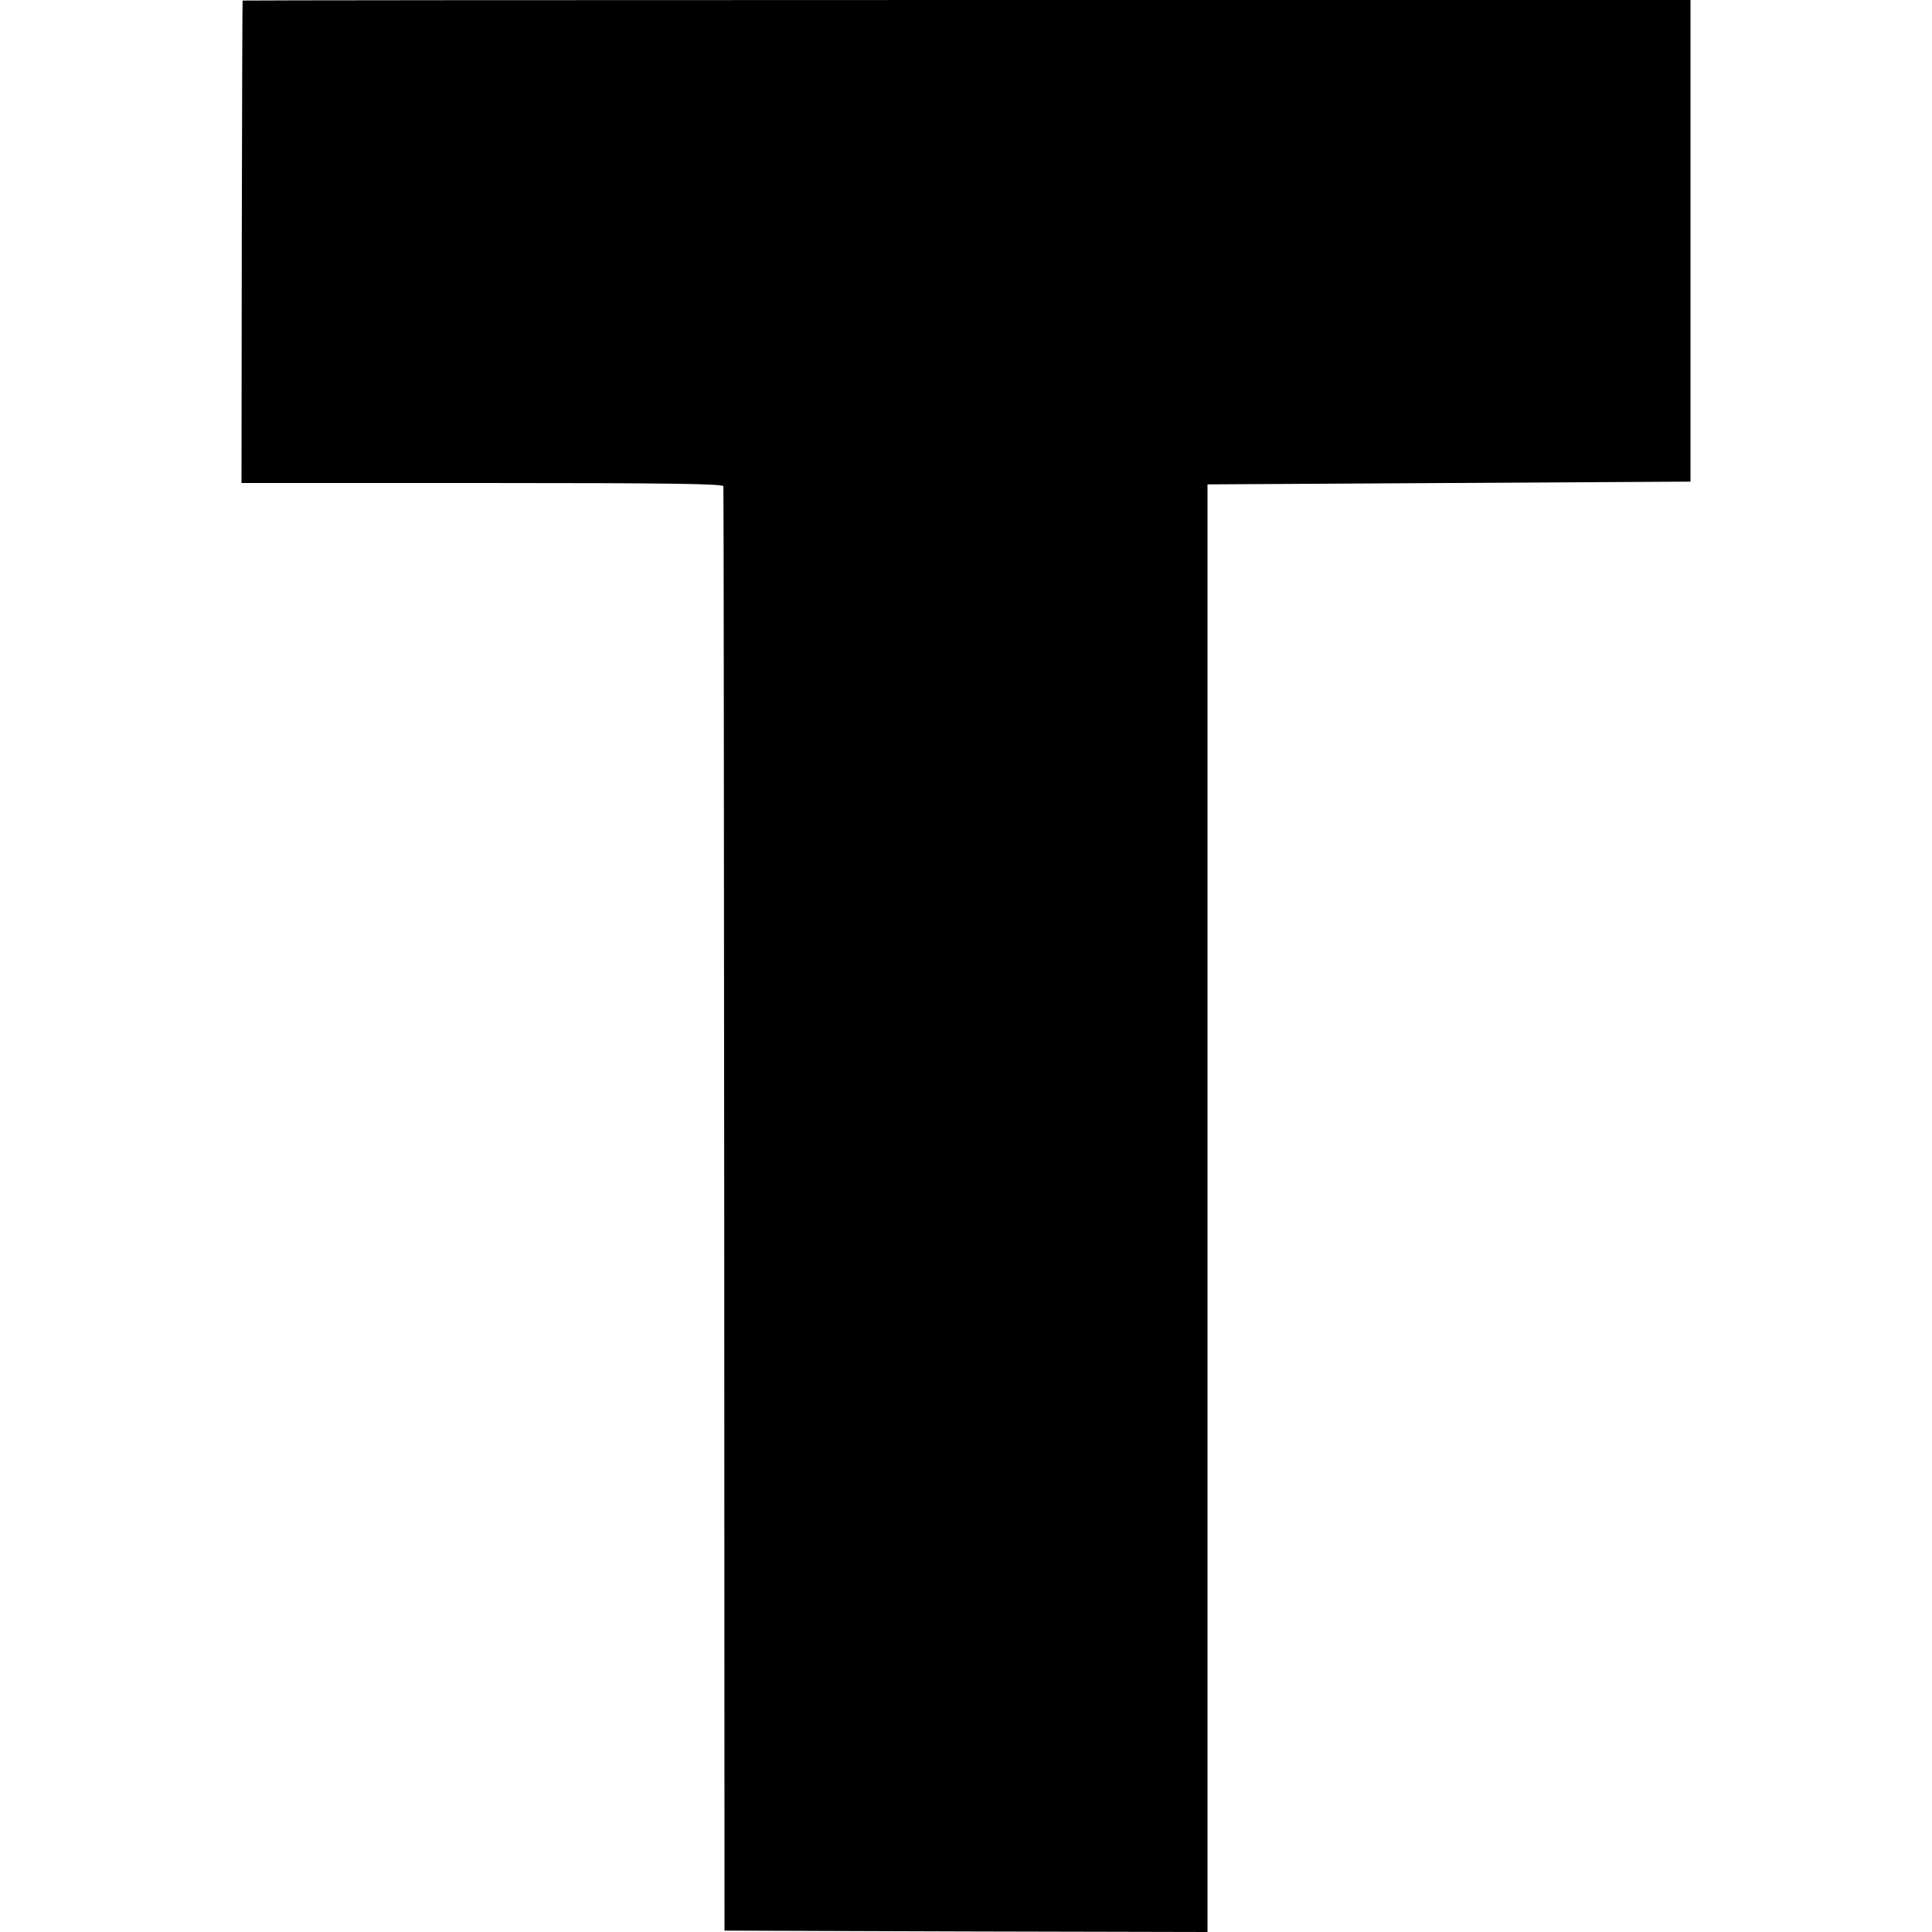
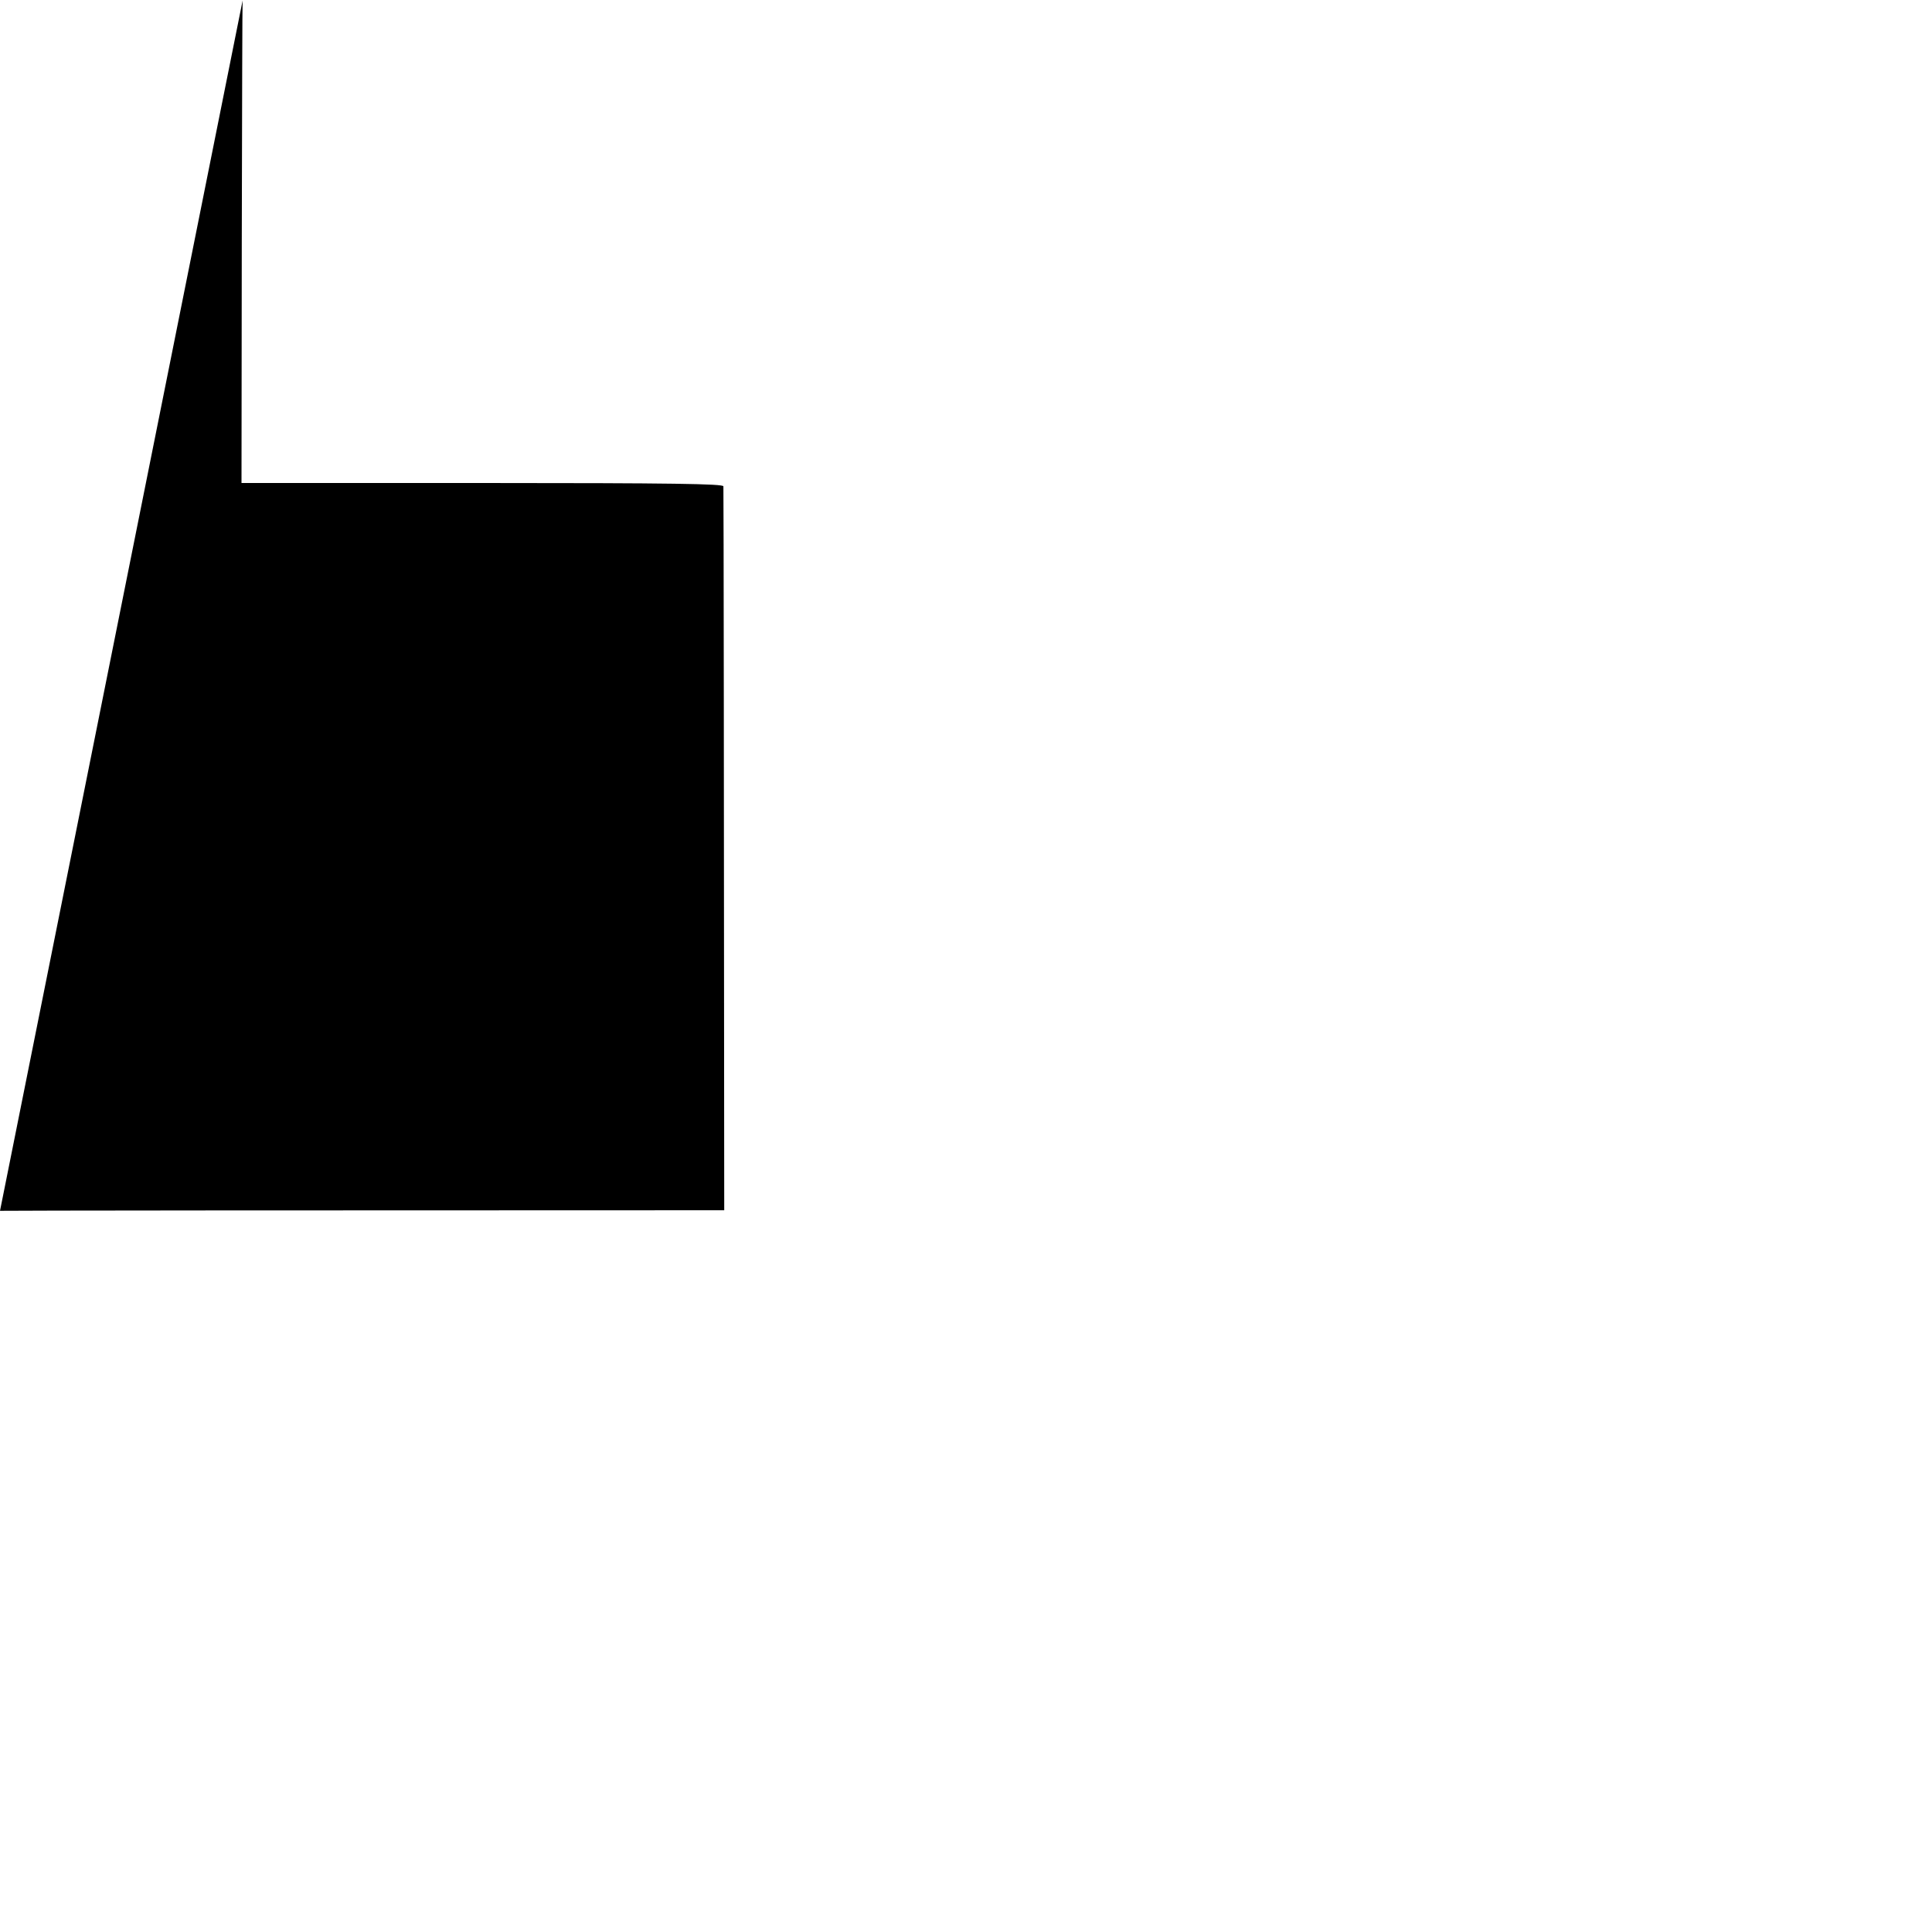
<svg xmlns="http://www.w3.org/2000/svg" version="1.0" width="700pt" height="700pt" viewBox="0 0 700 700" preserveAspectRatio="xMidYMid meet">
  <g transform="translate(0,700) scale(0.1,-0.1)" fill="#000000" stroke="none">
-     <path d="M879 6998 c-1 -2 -2 -396 -3 -875 l-1 -873 872 0 c691 0 873 -3 874 -12 1 -7 2 -1187 3 -2623 l1 -2610 875 -3 875 -2 0 2622 0 2623 875 5 875 5 0 873 0 872 -2622 0 c-1443 0 -2624 -1 -2624 -2z" />
+     <path d="M879 6998 c-1 -2 -2 -396 -3 -875 l-1 -873 872 0 c691 0 873 -3 874 -12 1 -7 2 -1187 3 -2623 c-1443 0 -2624 -1 -2624 -2z" />
  </g>
</svg>